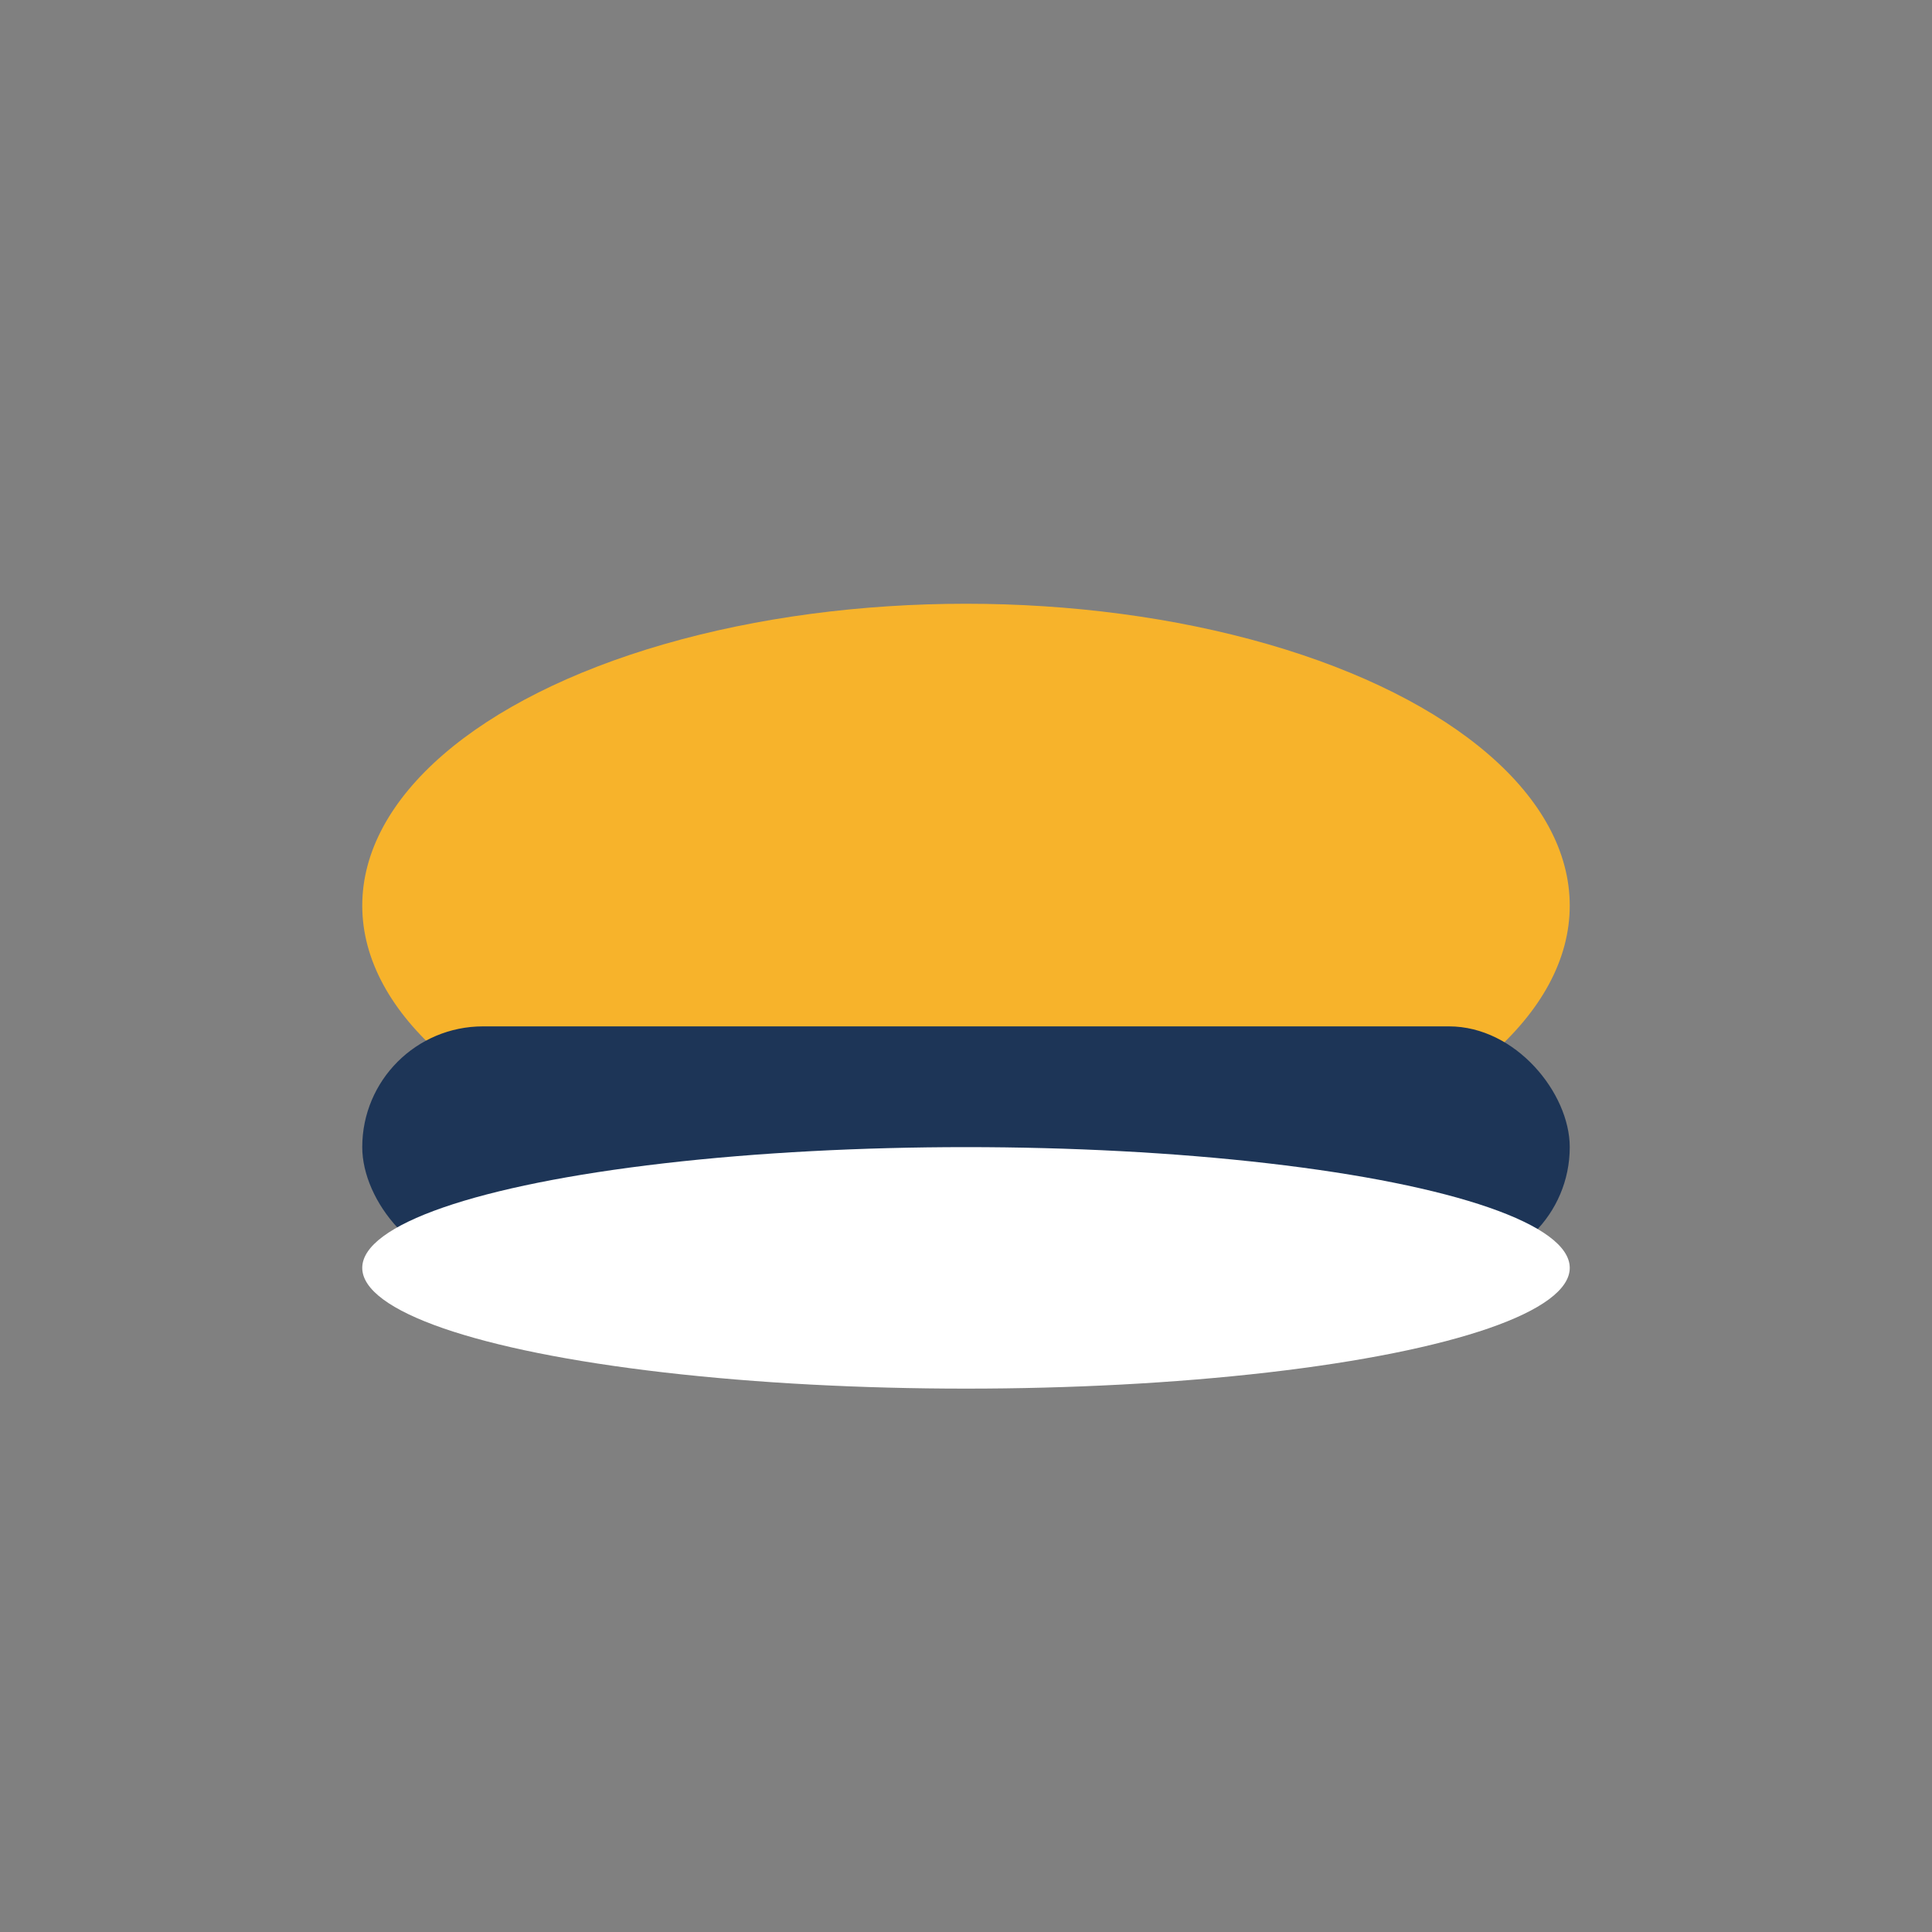
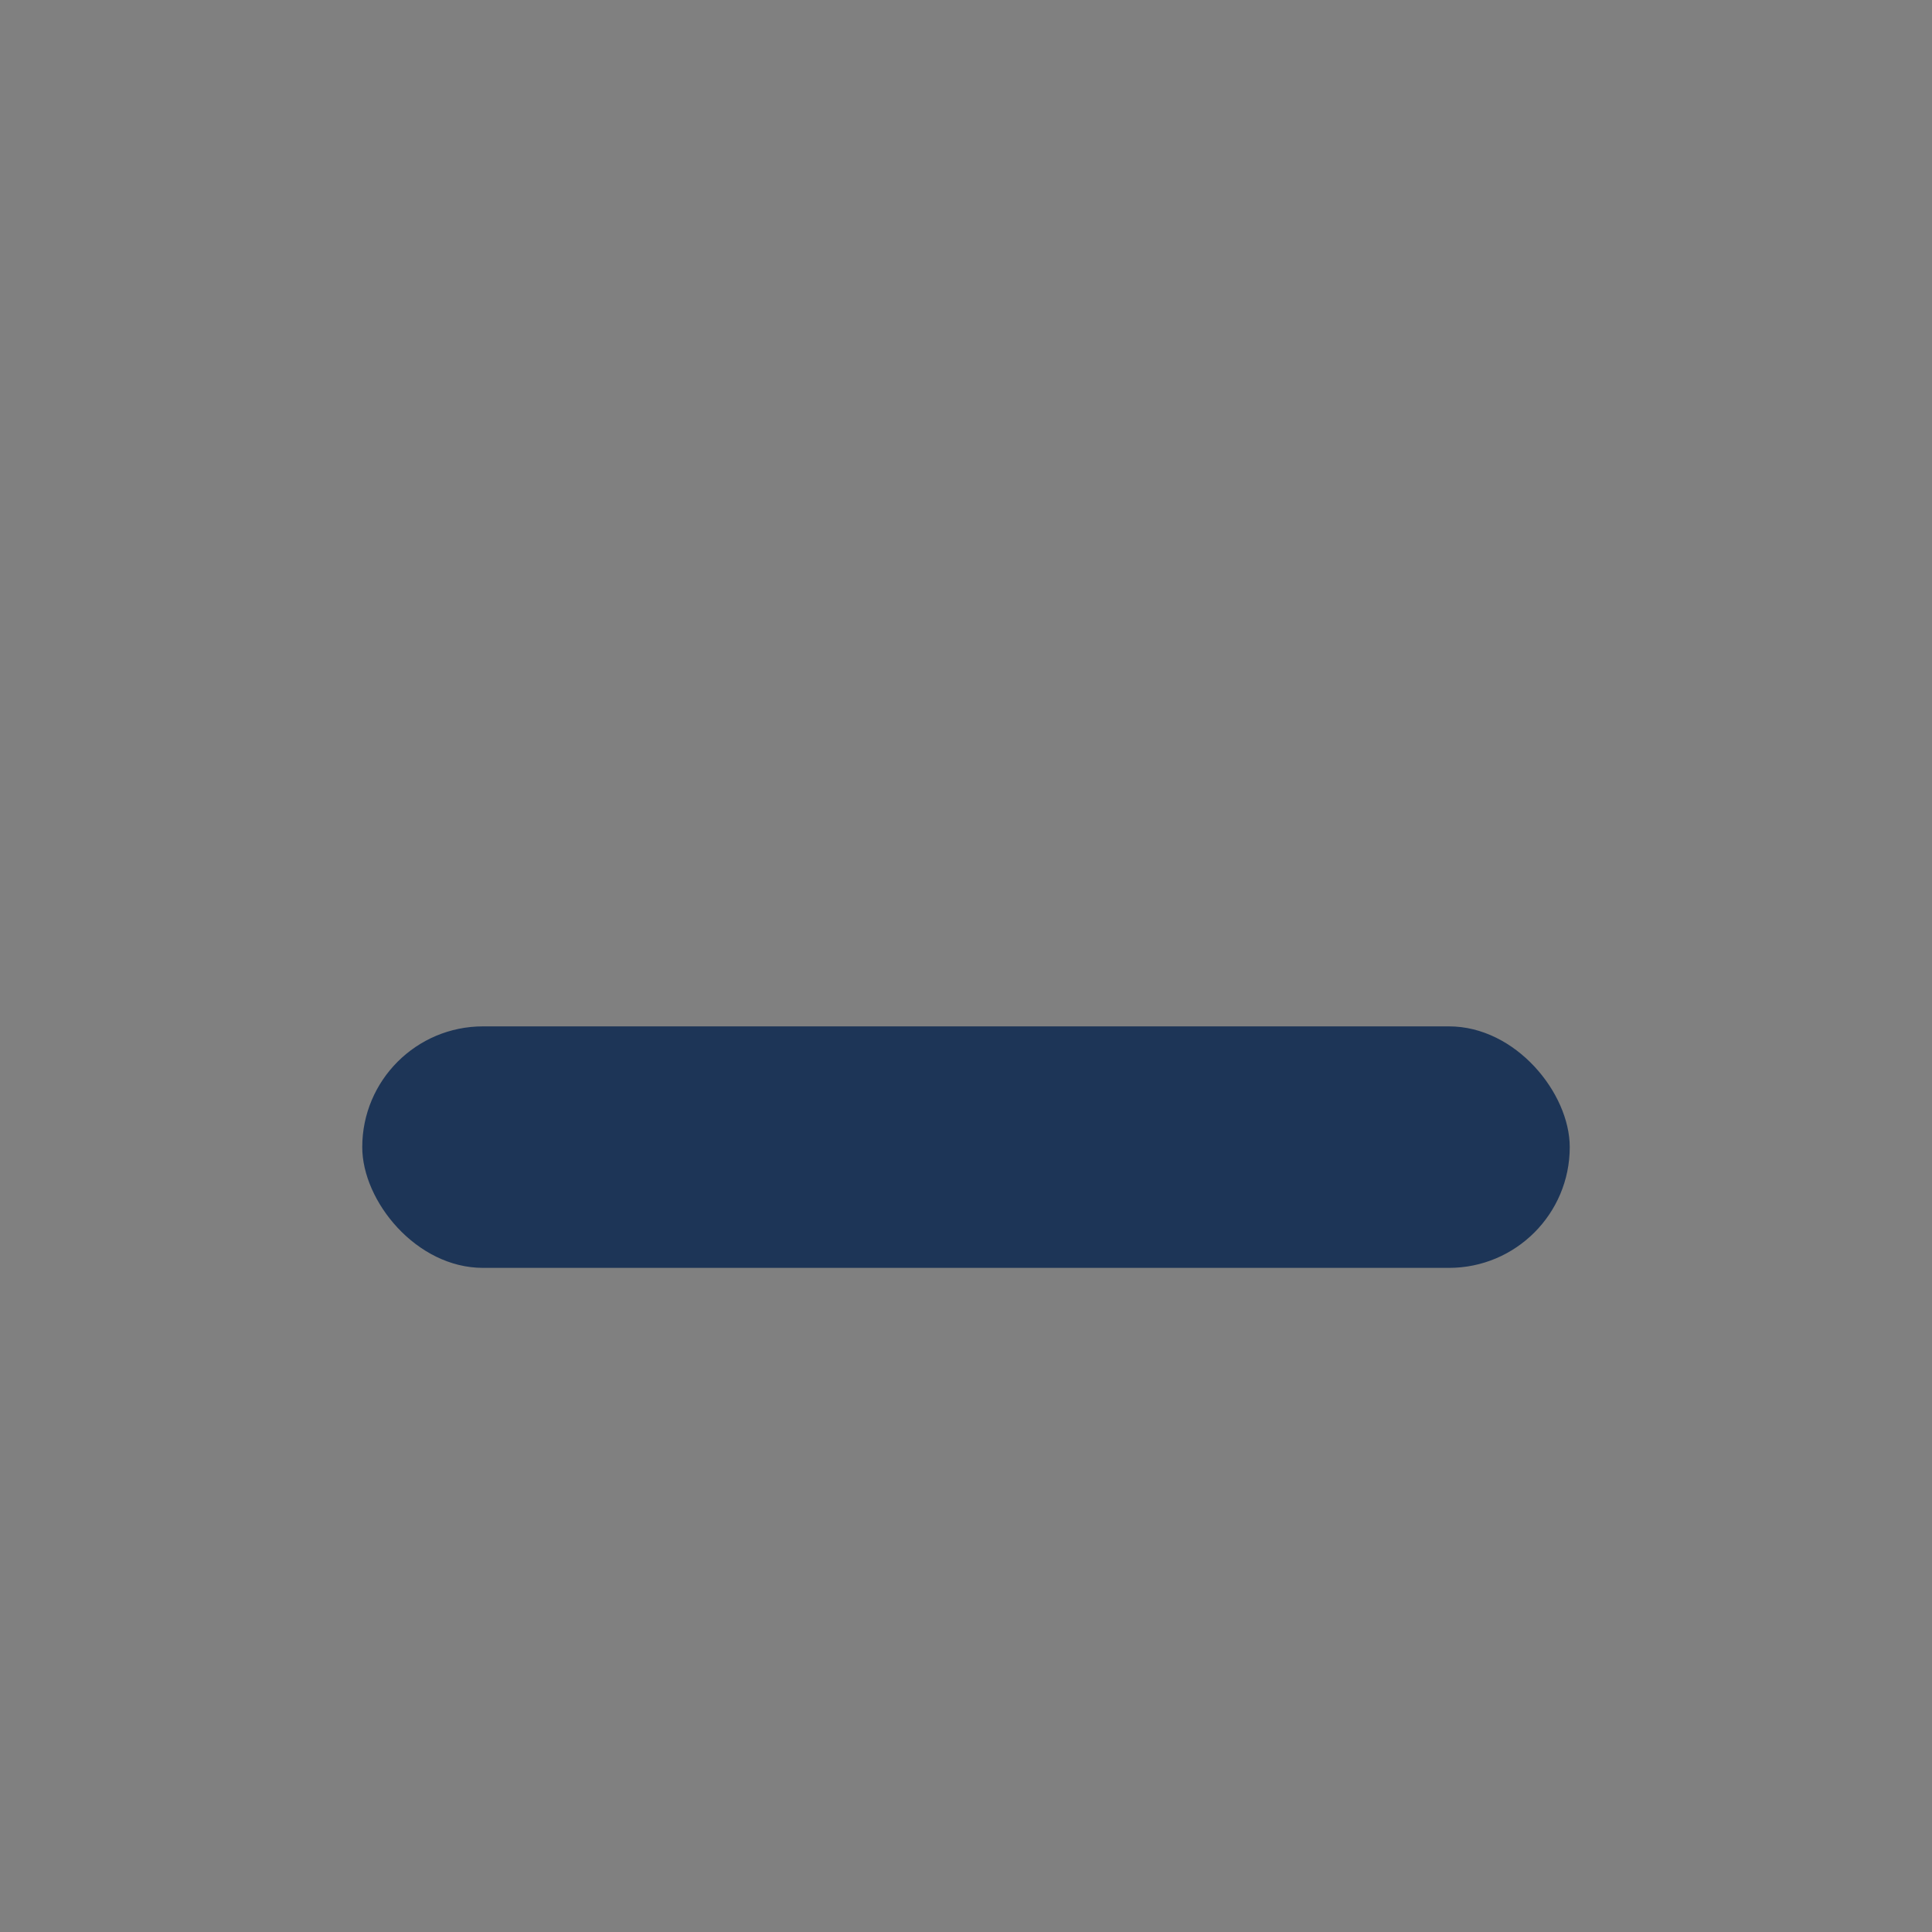
<svg xmlns="http://www.w3.org/2000/svg" width="32" height="32" viewBox="0 0 32 32">
  <rect x="0" y="0" width="32" height="32" fill="#808080" stroke="none" />
-   <ellipse cx="16" cy="15" rx="10" ry="5" fill="#F7B32B" />
  <rect x="6" y="17" width="20" height="4" rx="2" fill="#1D3557" />
-   <ellipse cx="16" cy="21" rx="10" ry="2" fill="#fff" />
</svg>